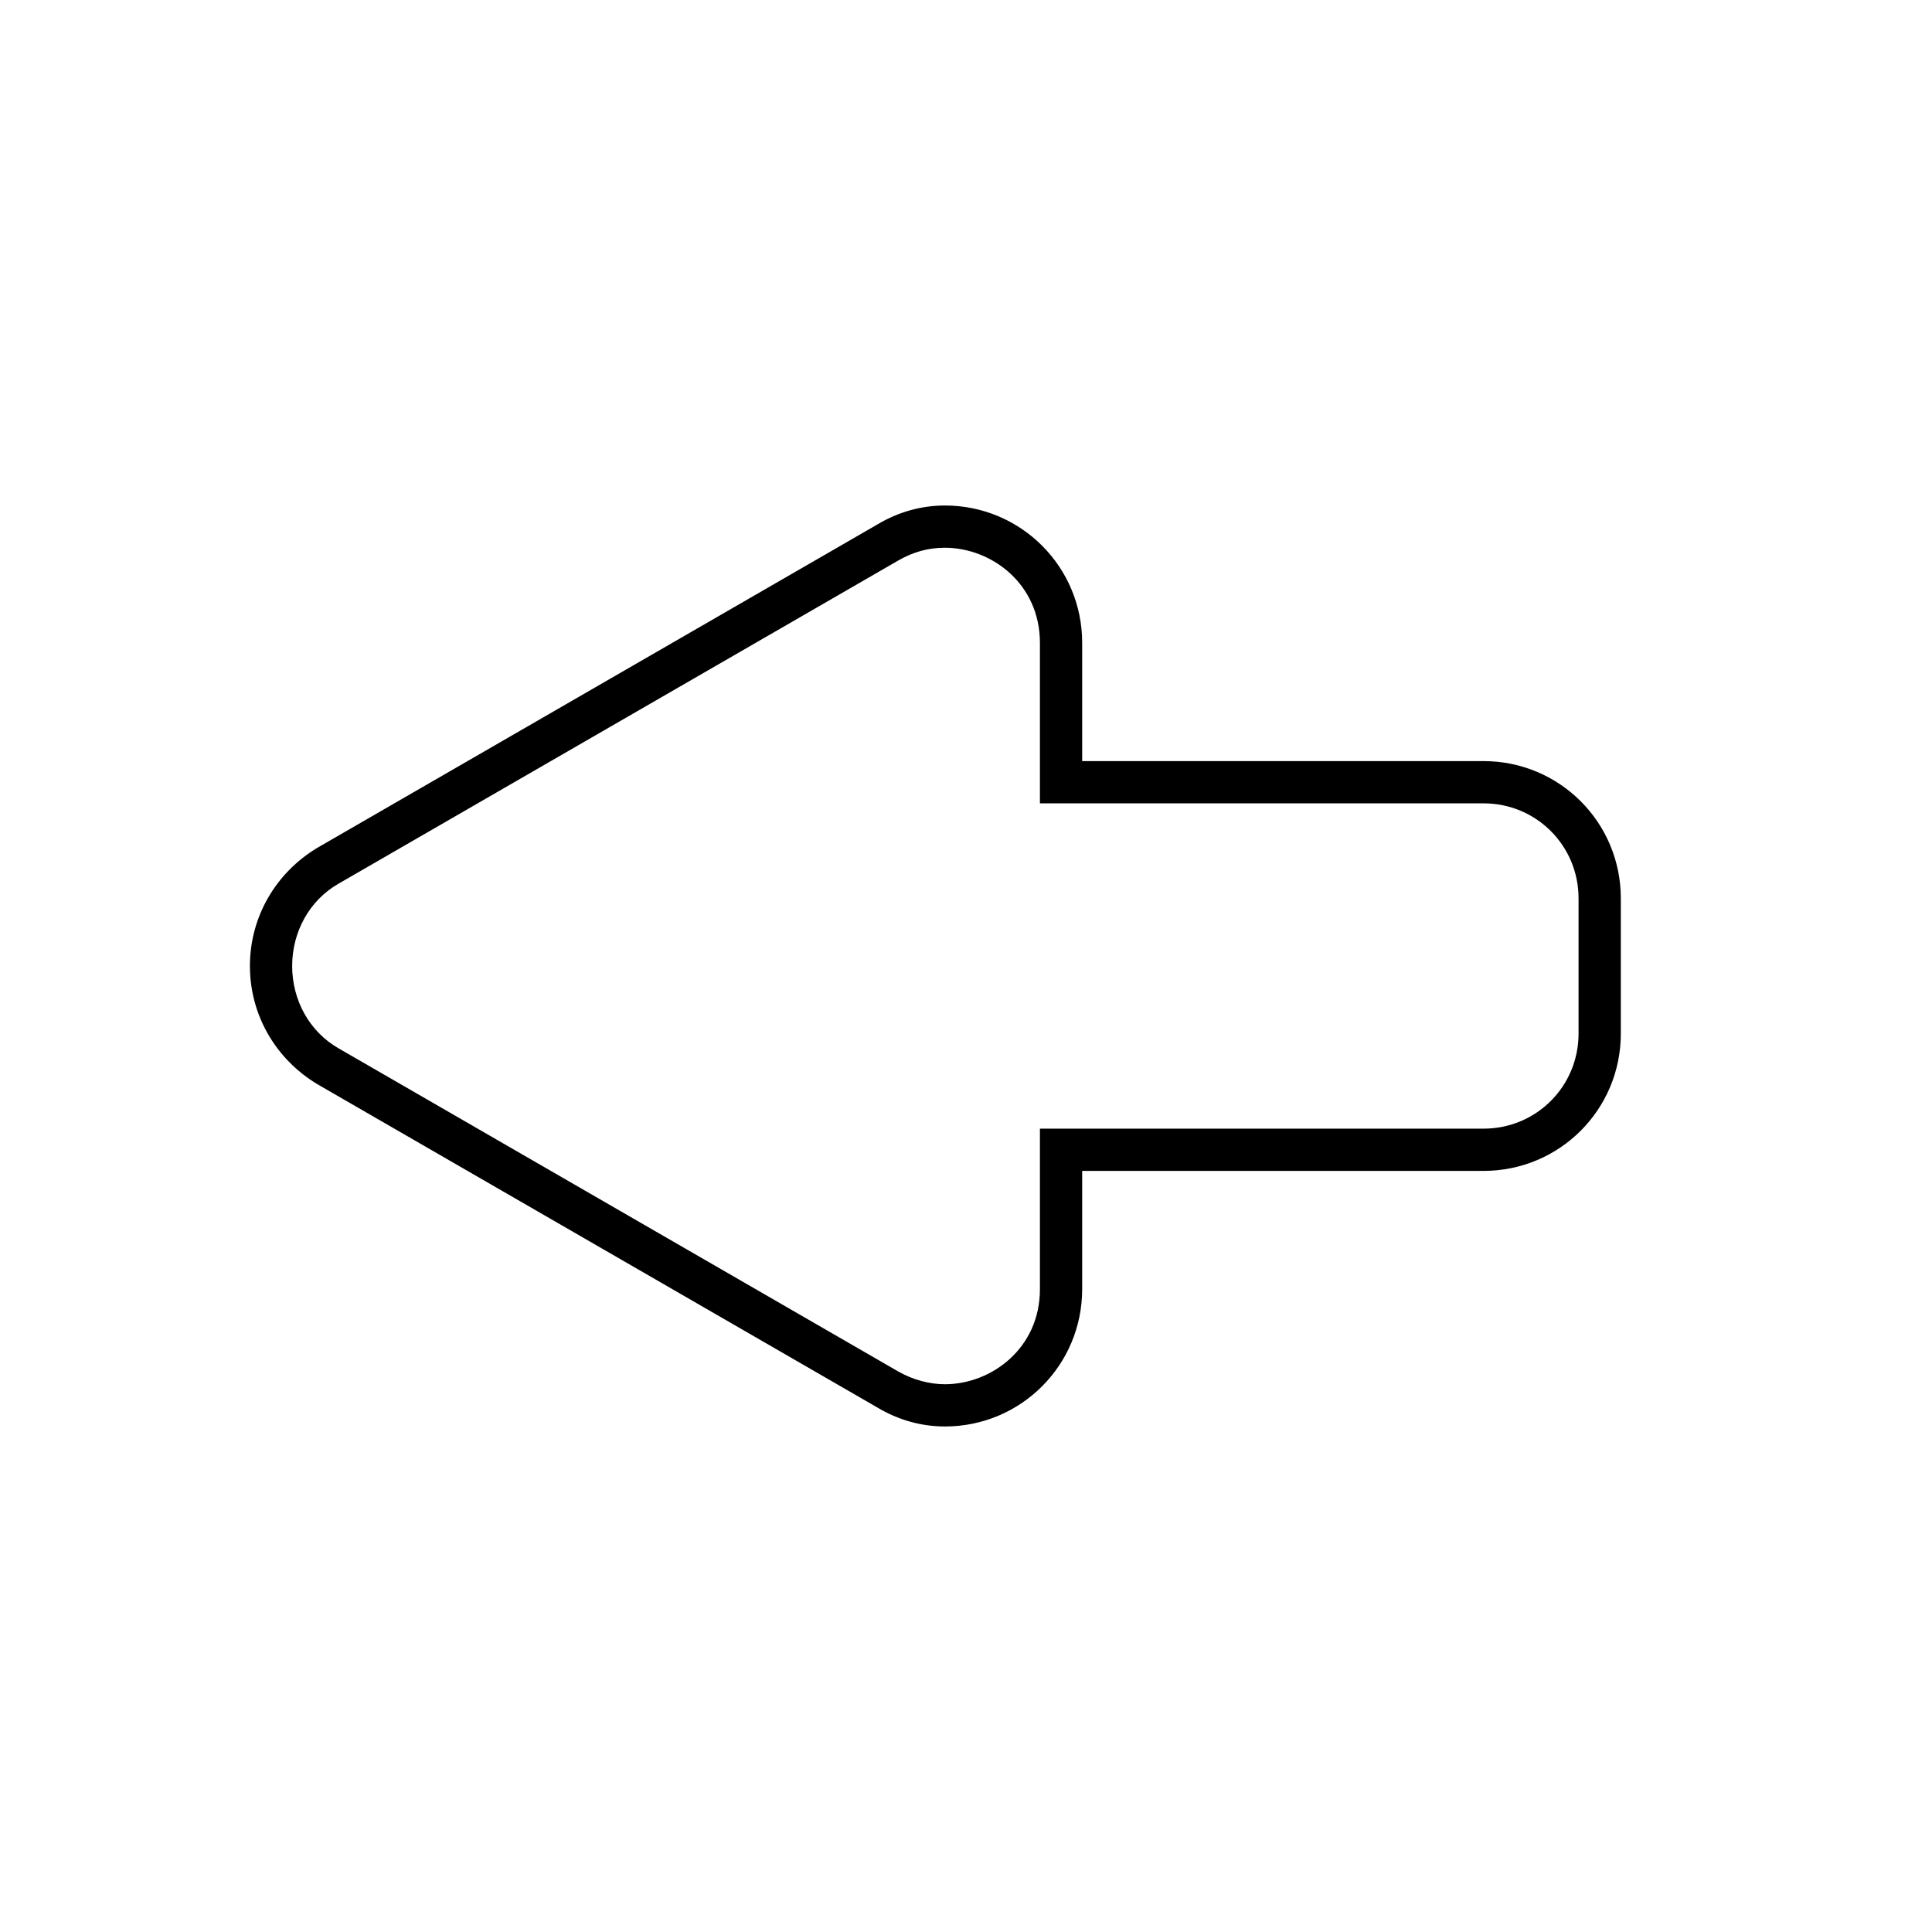
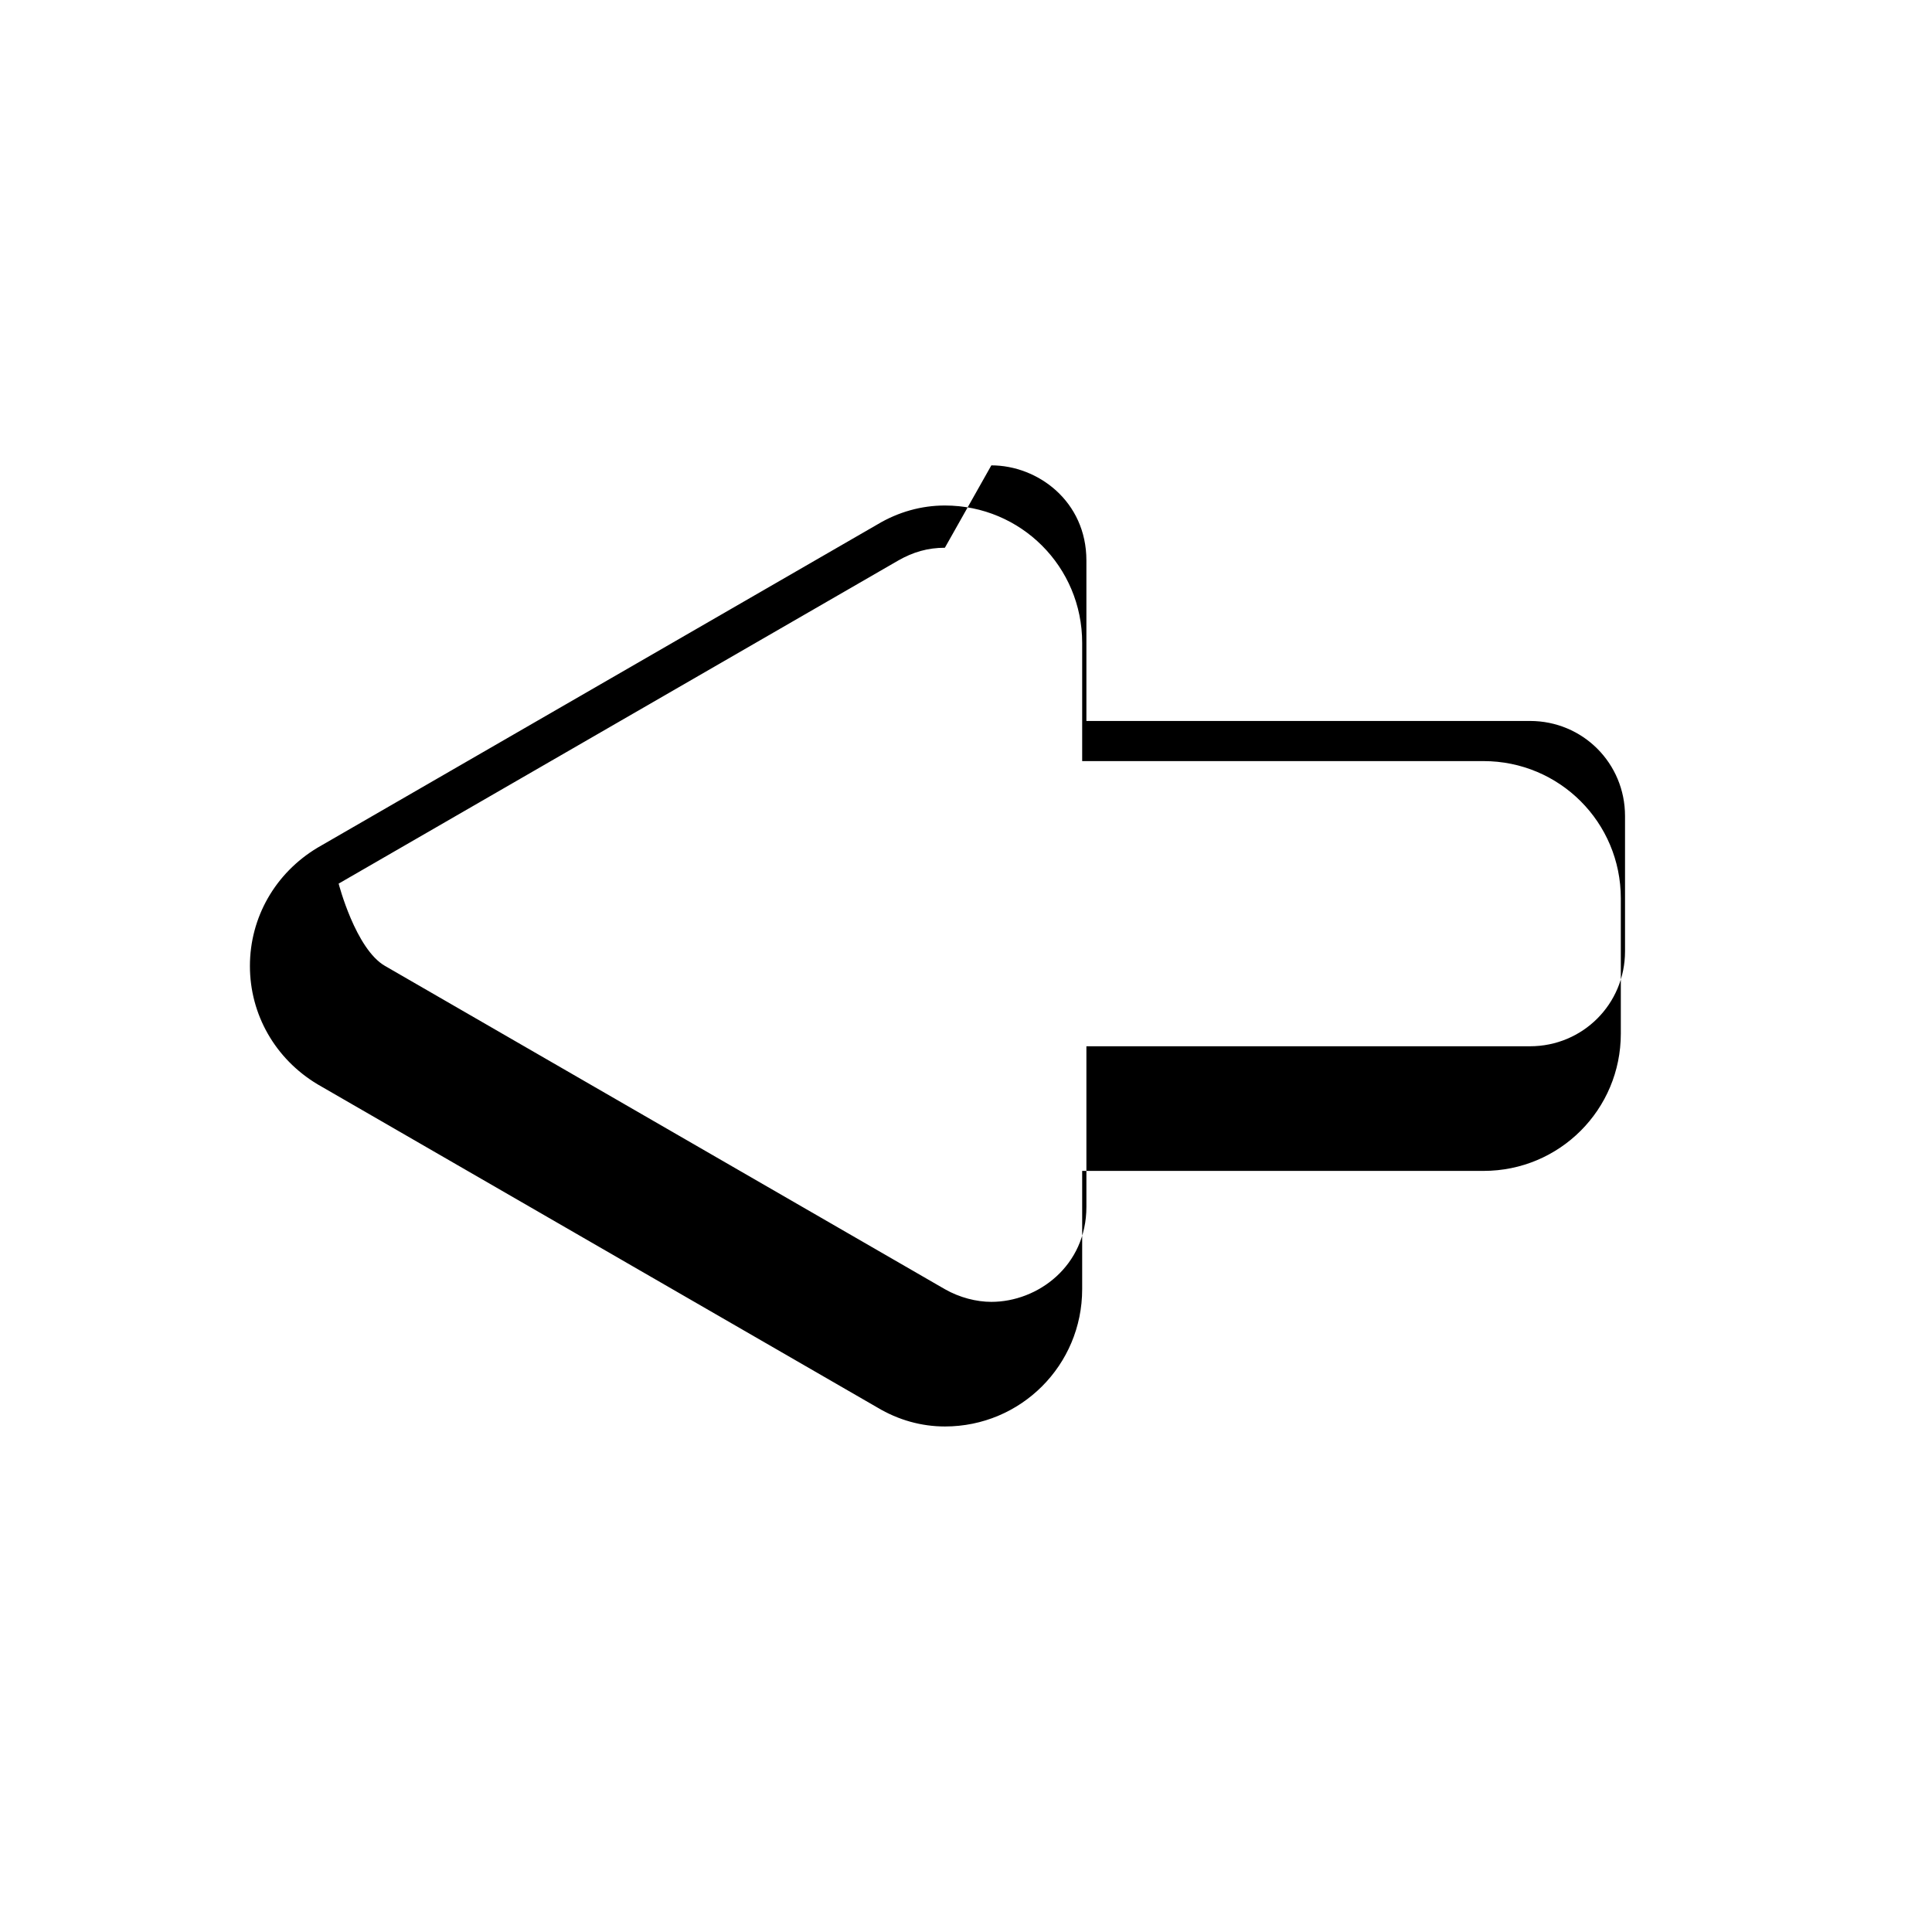
<svg xmlns="http://www.w3.org/2000/svg" fill="#000000" width="800px" height="800px" version="1.1" viewBox="144 144 512 512">
-   <path d="m394.4 522.03c-6.156 0-12.316-1.68-17.914-5.039l-148.34-85.645c-11.195-6.719-17.914-18.473-17.914-31.348s6.719-24.629 17.914-31.348l148.34-85.648c5.598-3.359 11.754-5.039 17.914-5.039 20.152 0 36.387 16.234 36.387 36.387v31.348h106.36c20.152 0 36.387 16.234 36.387 36.387v35.828c0 20.152-16.234 36.387-36.387 36.387h-106.36v31.348c-0.004 20.148-16.234 36.383-36.387 36.383zm0-232.87c-4.477 0-8.398 1.121-12.316 3.359l-148.34 85.648c-7.836 4.477-12.316 12.875-12.316 21.832s4.477 17.352 12.316 21.832l148.34 85.648c3.918 2.238 8.398 3.359 12.316 3.359 12.316 0 25.191-9.516 25.191-25.191v-42.543h117.55c13.996 0 25.191-11.195 25.191-25.191v-35.828c0-13.996-11.195-25.191-25.191-25.191h-117.55v-42.543c-0.004-15.676-12.879-25.191-25.191-25.191z" />
+   <path d="m394.4 522.03c-6.156 0-12.316-1.68-17.914-5.039l-148.34-85.645c-11.195-6.719-17.914-18.473-17.914-31.348s6.719-24.629 17.914-31.348l148.34-85.648c5.598-3.359 11.754-5.039 17.914-5.039 20.152 0 36.387 16.234 36.387 36.387v31.348h106.36c20.152 0 36.387 16.234 36.387 36.387v35.828c0 20.152-16.234 36.387-36.387 36.387h-106.36v31.348c-0.004 20.148-16.234 36.383-36.387 36.383zm0-232.87c-4.477 0-8.398 1.121-12.316 3.359l-148.34 85.648s4.477 17.352 12.316 21.832l148.34 85.648c3.918 2.238 8.398 3.359 12.316 3.359 12.316 0 25.191-9.516 25.191-25.191v-42.543h117.55c13.996 0 25.191-11.195 25.191-25.191v-35.828c0-13.996-11.195-25.191-25.191-25.191h-117.55v-42.543c-0.004-15.676-12.879-25.191-25.191-25.191z" />
</svg>